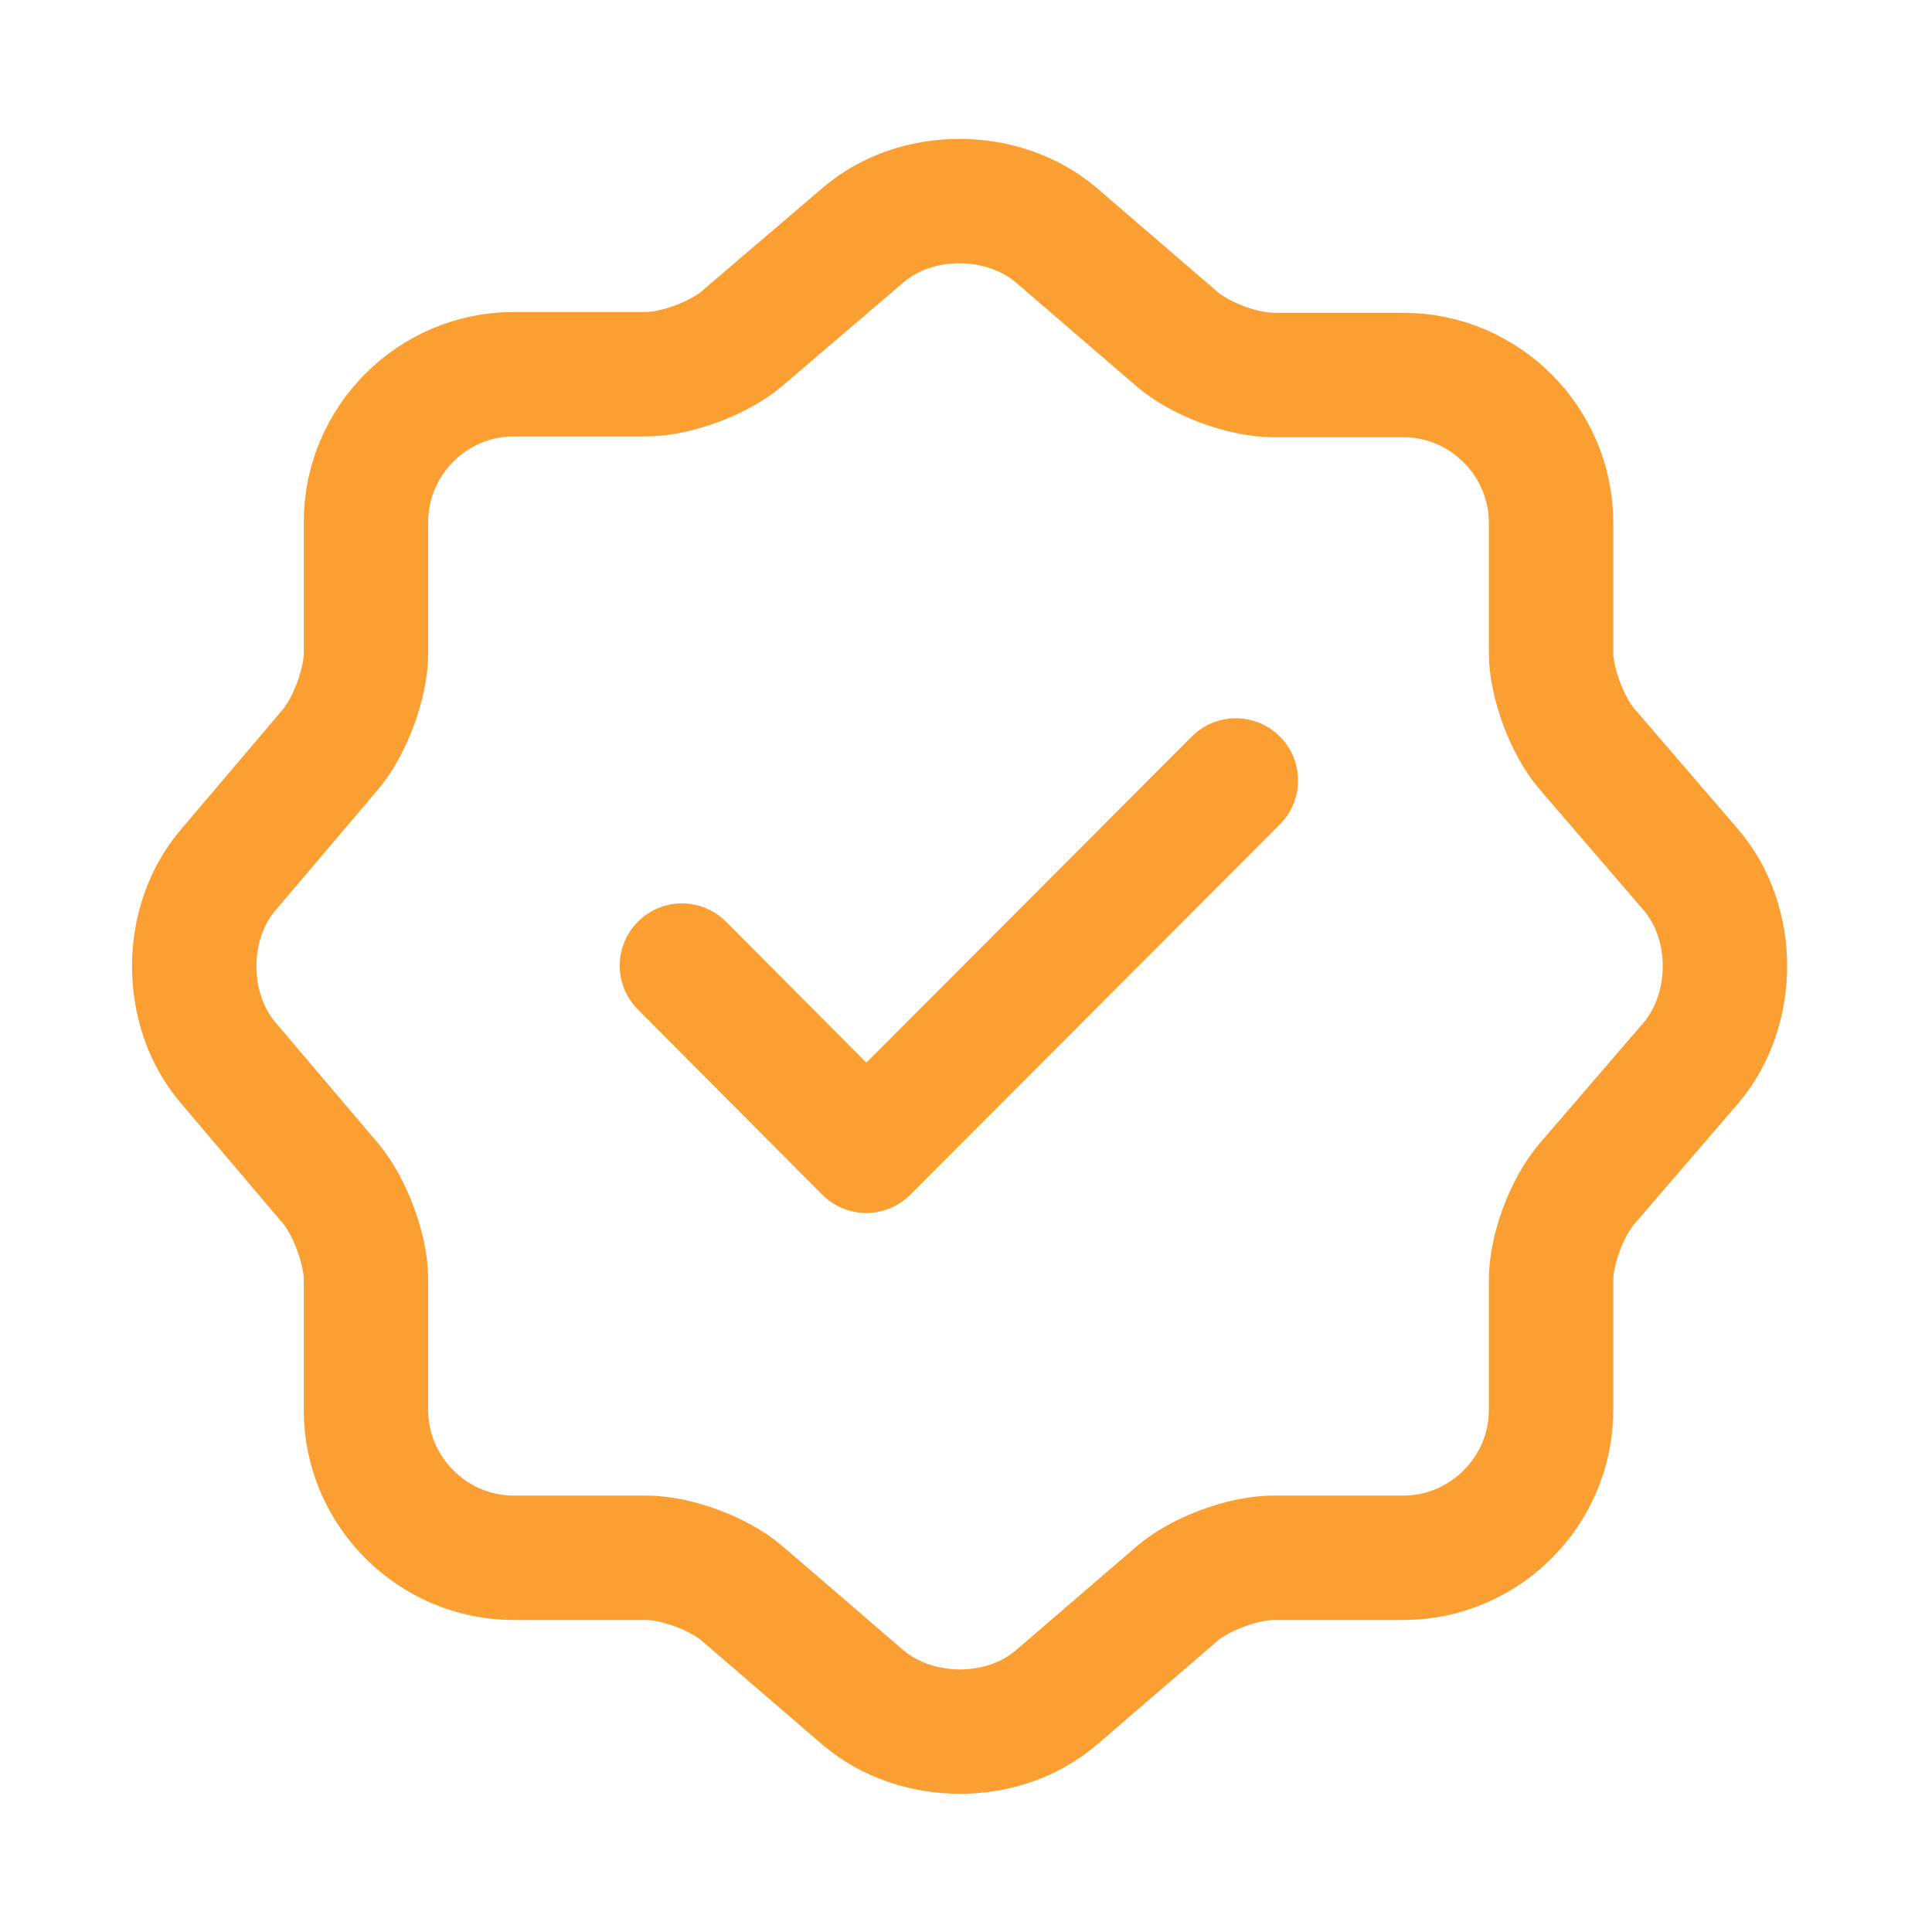
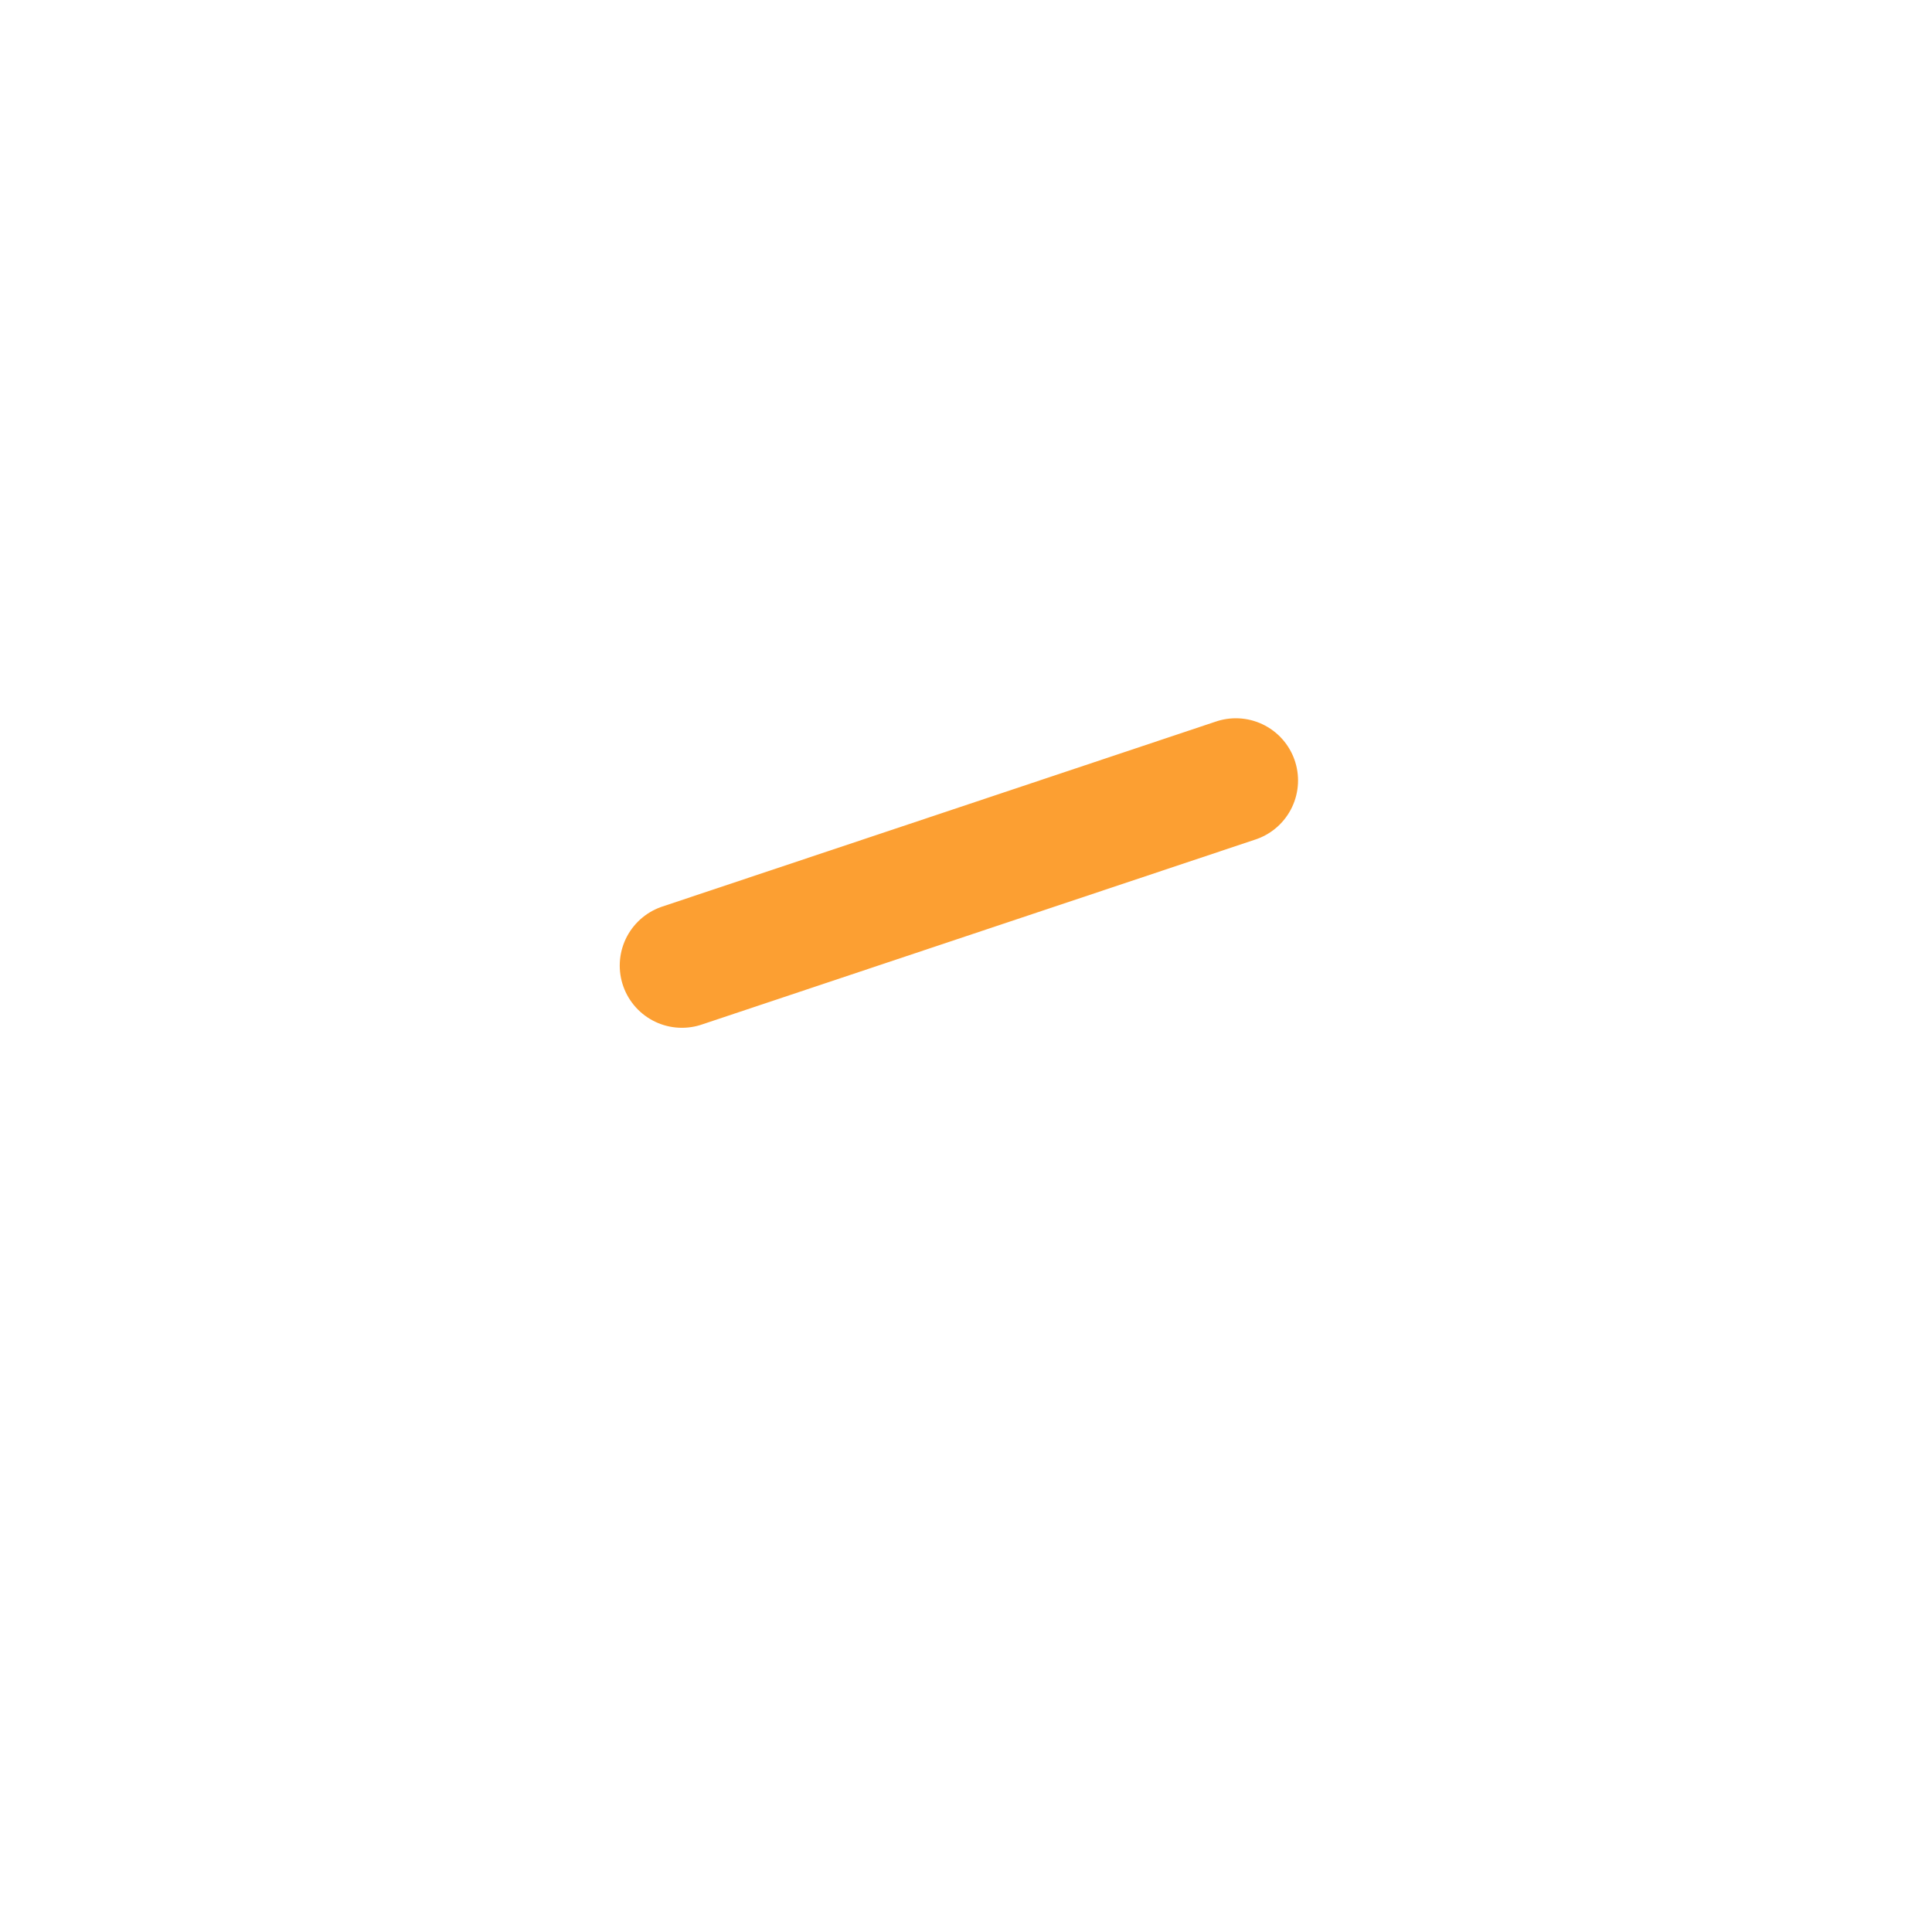
<svg xmlns="http://www.w3.org/2000/svg" width="33" height="33" viewBox="0 0 33 33" fill="none">
-   <path d="M11.648 16.493L14.797 19.656L21.109 13.331" stroke="#FC9F32" stroke-width="2.125" stroke-linecap="round" stroke-linejoin="round" />
-   <path d="M14.745 4.013C15.647 3.242 17.124 3.242 18.038 4.013L20.103 5.791C20.495 6.13 21.227 6.405 21.75 6.405H23.971C25.356 6.405 26.493 7.542 26.493 8.927V11.148C26.493 11.658 26.768 12.403 27.108 12.795L28.885 14.86C29.656 15.761 29.656 17.238 28.885 18.153L27.108 20.218C26.768 20.61 26.493 21.341 26.493 21.864V24.086C26.493 25.471 25.356 26.608 23.971 26.608H21.75C21.24 26.608 20.495 26.882 20.103 27.222L18.038 28.999C17.137 29.77 15.66 29.77 14.745 28.999L12.681 27.222C12.289 26.882 11.557 26.608 11.034 26.608H8.773C7.388 26.608 6.251 25.471 6.251 24.086V21.851C6.251 21.341 5.977 20.61 5.65 20.218L3.886 18.14C3.128 17.238 3.128 15.774 3.886 14.873L5.65 12.795C5.977 12.403 6.251 11.671 6.251 11.162V8.914C6.251 7.529 7.388 6.392 8.773 6.392H11.034C11.544 6.392 12.289 6.117 12.681 5.777L14.745 4.013Z" stroke="#FC9F32" stroke-width="2.125" stroke-linecap="round" stroke-linejoin="round" />
+   <path d="M11.648 16.493L21.109 13.331" stroke="#FC9F32" stroke-width="2.125" stroke-linecap="round" stroke-linejoin="round" />
</svg>